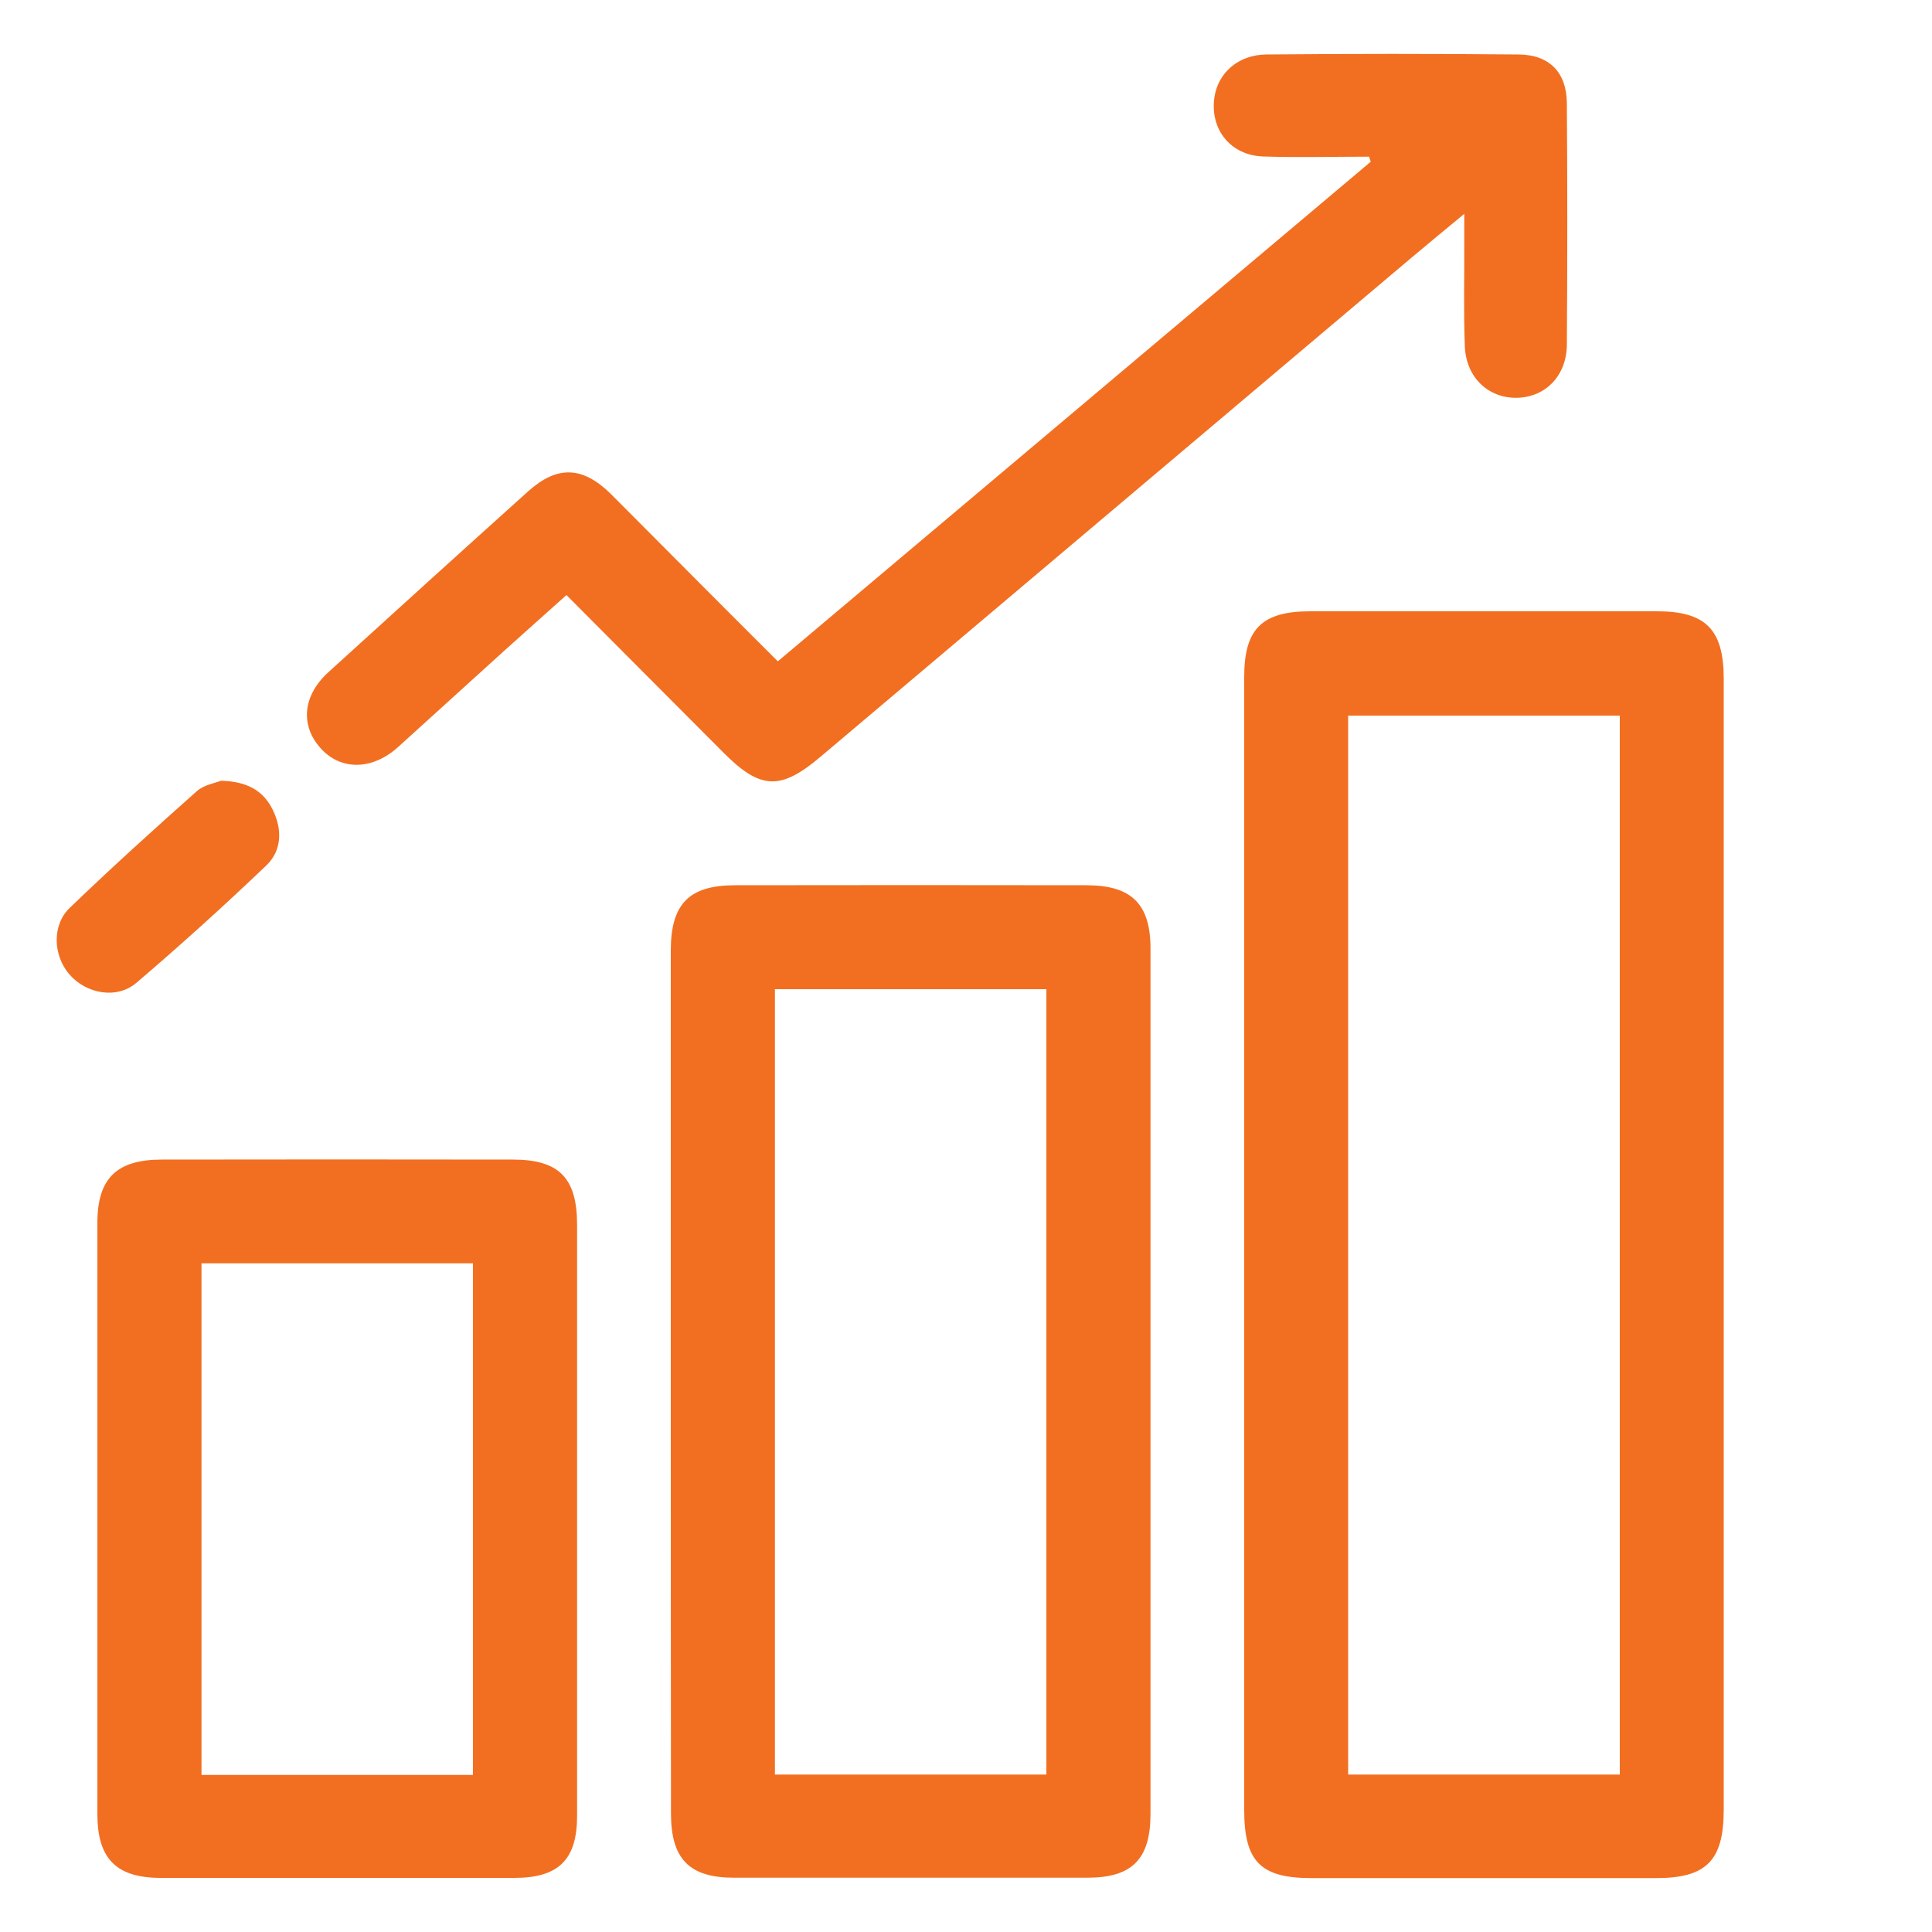
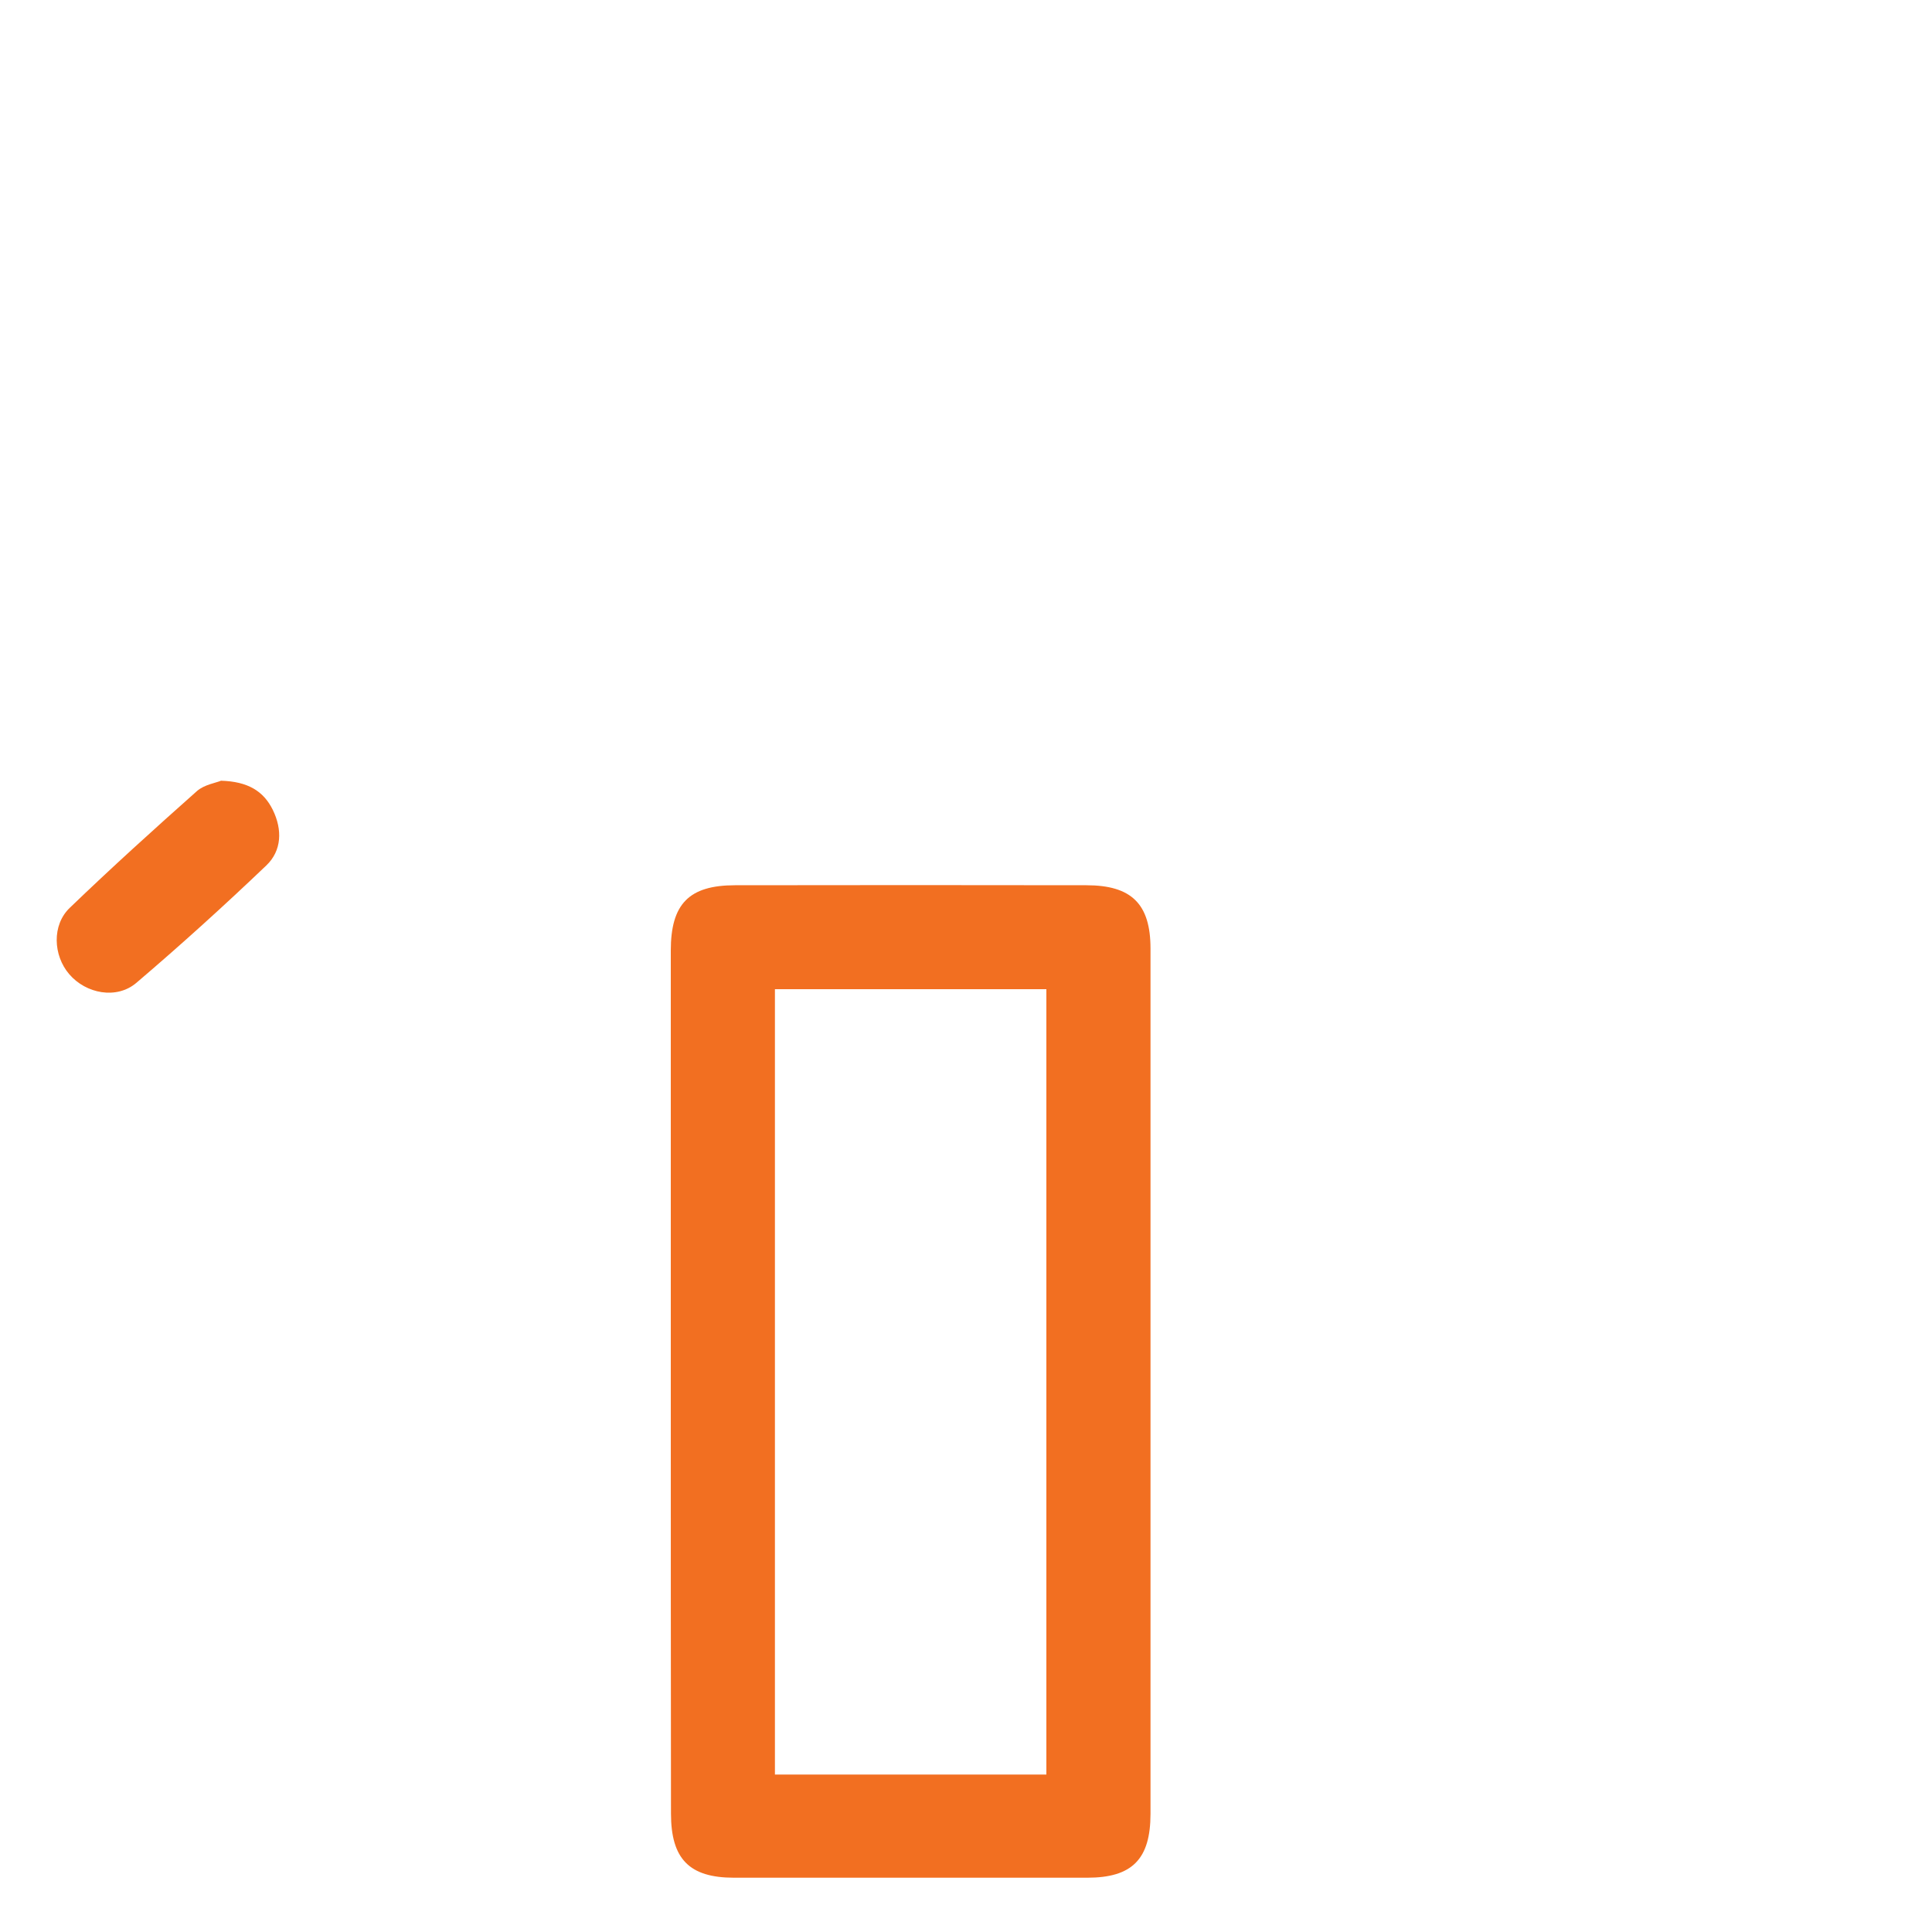
<svg xmlns="http://www.w3.org/2000/svg" version="1.1" id="Layer_1" x="0px" y="0px" viewBox="0 0 100 100" style="enable-background:new 0 0 100 100;" xml:space="preserve">
  <style type="text/css">
	.st0{fill:#F26F21;}
</style>
  <g>
-     <path class="st0" d="M64.4,64.4c0-9.79,0-19.58,0-29.37c0-2.48,0.92-3.39,3.42-3.39c5.98,0,11.97,0,17.95,0   c2.52,0,3.45,0.95,3.45,3.49c0,19.51,0,39.02,0,58.53c0,2.64-0.89,3.55-3.5,3.55c-5.95,0-11.9,0-17.84,0   c-2.64,0-3.48-0.86-3.48-3.53C64.4,83.91,64.4,74.15,64.4,64.4z M83.84,37.04c-4.73,0-9.39,0-14.06,0c0,18.32,0,36.55,0,54.81   c4.72,0,9.38,0,14.06,0C83.84,73.53,83.84,55.3,83.84,37.04z" />
    <path class="st0" d="M34.72,71.59c0-7.46,0-14.93,0-22.39c0-2.41,0.94-3.38,3.33-3.38c6.06-0.01,12.12-0.01,18.18,0   c2.34,0,3.32,0.97,3.32,3.28c0,14.93,0,29.86,0,44.78c0,2.35-0.95,3.31-3.27,3.31c-6.1,0-12.19,0-18.29,0   c-2.31,0-3.26-0.97-3.26-3.32C34.72,86.45,34.72,79.02,34.72,71.59z M40.11,51.2c0,13.63,0,27.14,0,40.65c4.73,0,9.39,0,14.05,0   c0-13.59,0-27.09,0-40.65C49.46,51.2,44.82,51.2,40.11,51.2z" />
-     <path class="st0" d="M40.26,34.23c10.28-8.66,20.48-17.26,30.69-25.86c-0.03-0.09-0.06-0.17-0.09-0.26c-1.83,0-3.65,0.05-5.48-0.01   c-1.7-0.06-2.77-1.42-2.52-3.08c0.19-1.25,1.23-2.18,2.67-2.2c4.36-0.04,8.72-0.04,13.07,0c1.59,0.01,2.48,0.92,2.5,2.5   c0.03,4.17,0.03,8.35,0,12.52c-0.01,1.61-1.11,2.72-2.58,2.75c-1.47,0.03-2.63-1.04-2.7-2.65c-0.07-1.81-0.02-3.62-0.03-5.43   c0-0.4,0-0.79,0-1.44c-1.05,0.87-1.92,1.58-2.77,2.3c-10.18,8.6-20.37,17.2-30.55,25.8c-2.07,1.75-3.11,1.71-5.02-0.21   c-2.68-2.69-5.37-5.38-8.13-8.16c-1.08,0.97-2.12,1.89-3.15,2.82c-1.86,1.68-3.72,3.38-5.58,5.06c-1.34,1.2-2.98,1.21-4.02,0.02   c-1.04-1.18-0.89-2.71,0.43-3.91c3.44-3.13,6.89-6.26,10.35-9.37c1.5-1.34,2.81-1.29,4.27,0.15C34.47,28.43,37.3,31.28,40.26,34.23   z" />
-     <path class="st0" d="M29.87,78.58c0,5.14,0,10.27,0,15.41c0,2.27-0.96,3.21-3.25,3.21c-6.1,0-12.19,0-18.29,0   c-2.31,0-3.29-0.99-3.29-3.31c0-10.2,0-20.4,0-30.59c0-2.3,0.99-3.28,3.33-3.28c6.06-0.01,12.12-0.01,18.18,0   c2.39,0,3.32,0.95,3.32,3.38C29.87,68.45,29.87,73.51,29.87,78.58z M24.48,65.39c-4.73,0-9.37,0-14.05,0c0,8.86,0,17.66,0,26.48   c4.72,0,9.35,0,14.05,0C24.48,83.04,24.48,74.27,24.48,65.39z" />
    <path class="st0" d="M11.44,40.41c1.38,0.04,2.2,0.53,2.68,1.51c0.5,1.02,0.47,2.11-0.34,2.88c-2.18,2.08-4.42,4.11-6.72,6.07   c-1.02,0.87-2.61,0.57-3.48-0.45c-0.83-0.97-0.9-2.54,0.03-3.43c2.15-2.07,4.36-4.07,6.59-6.05   C10.58,40.61,11.18,40.52,11.44,40.41z" />
  </g>
</svg>